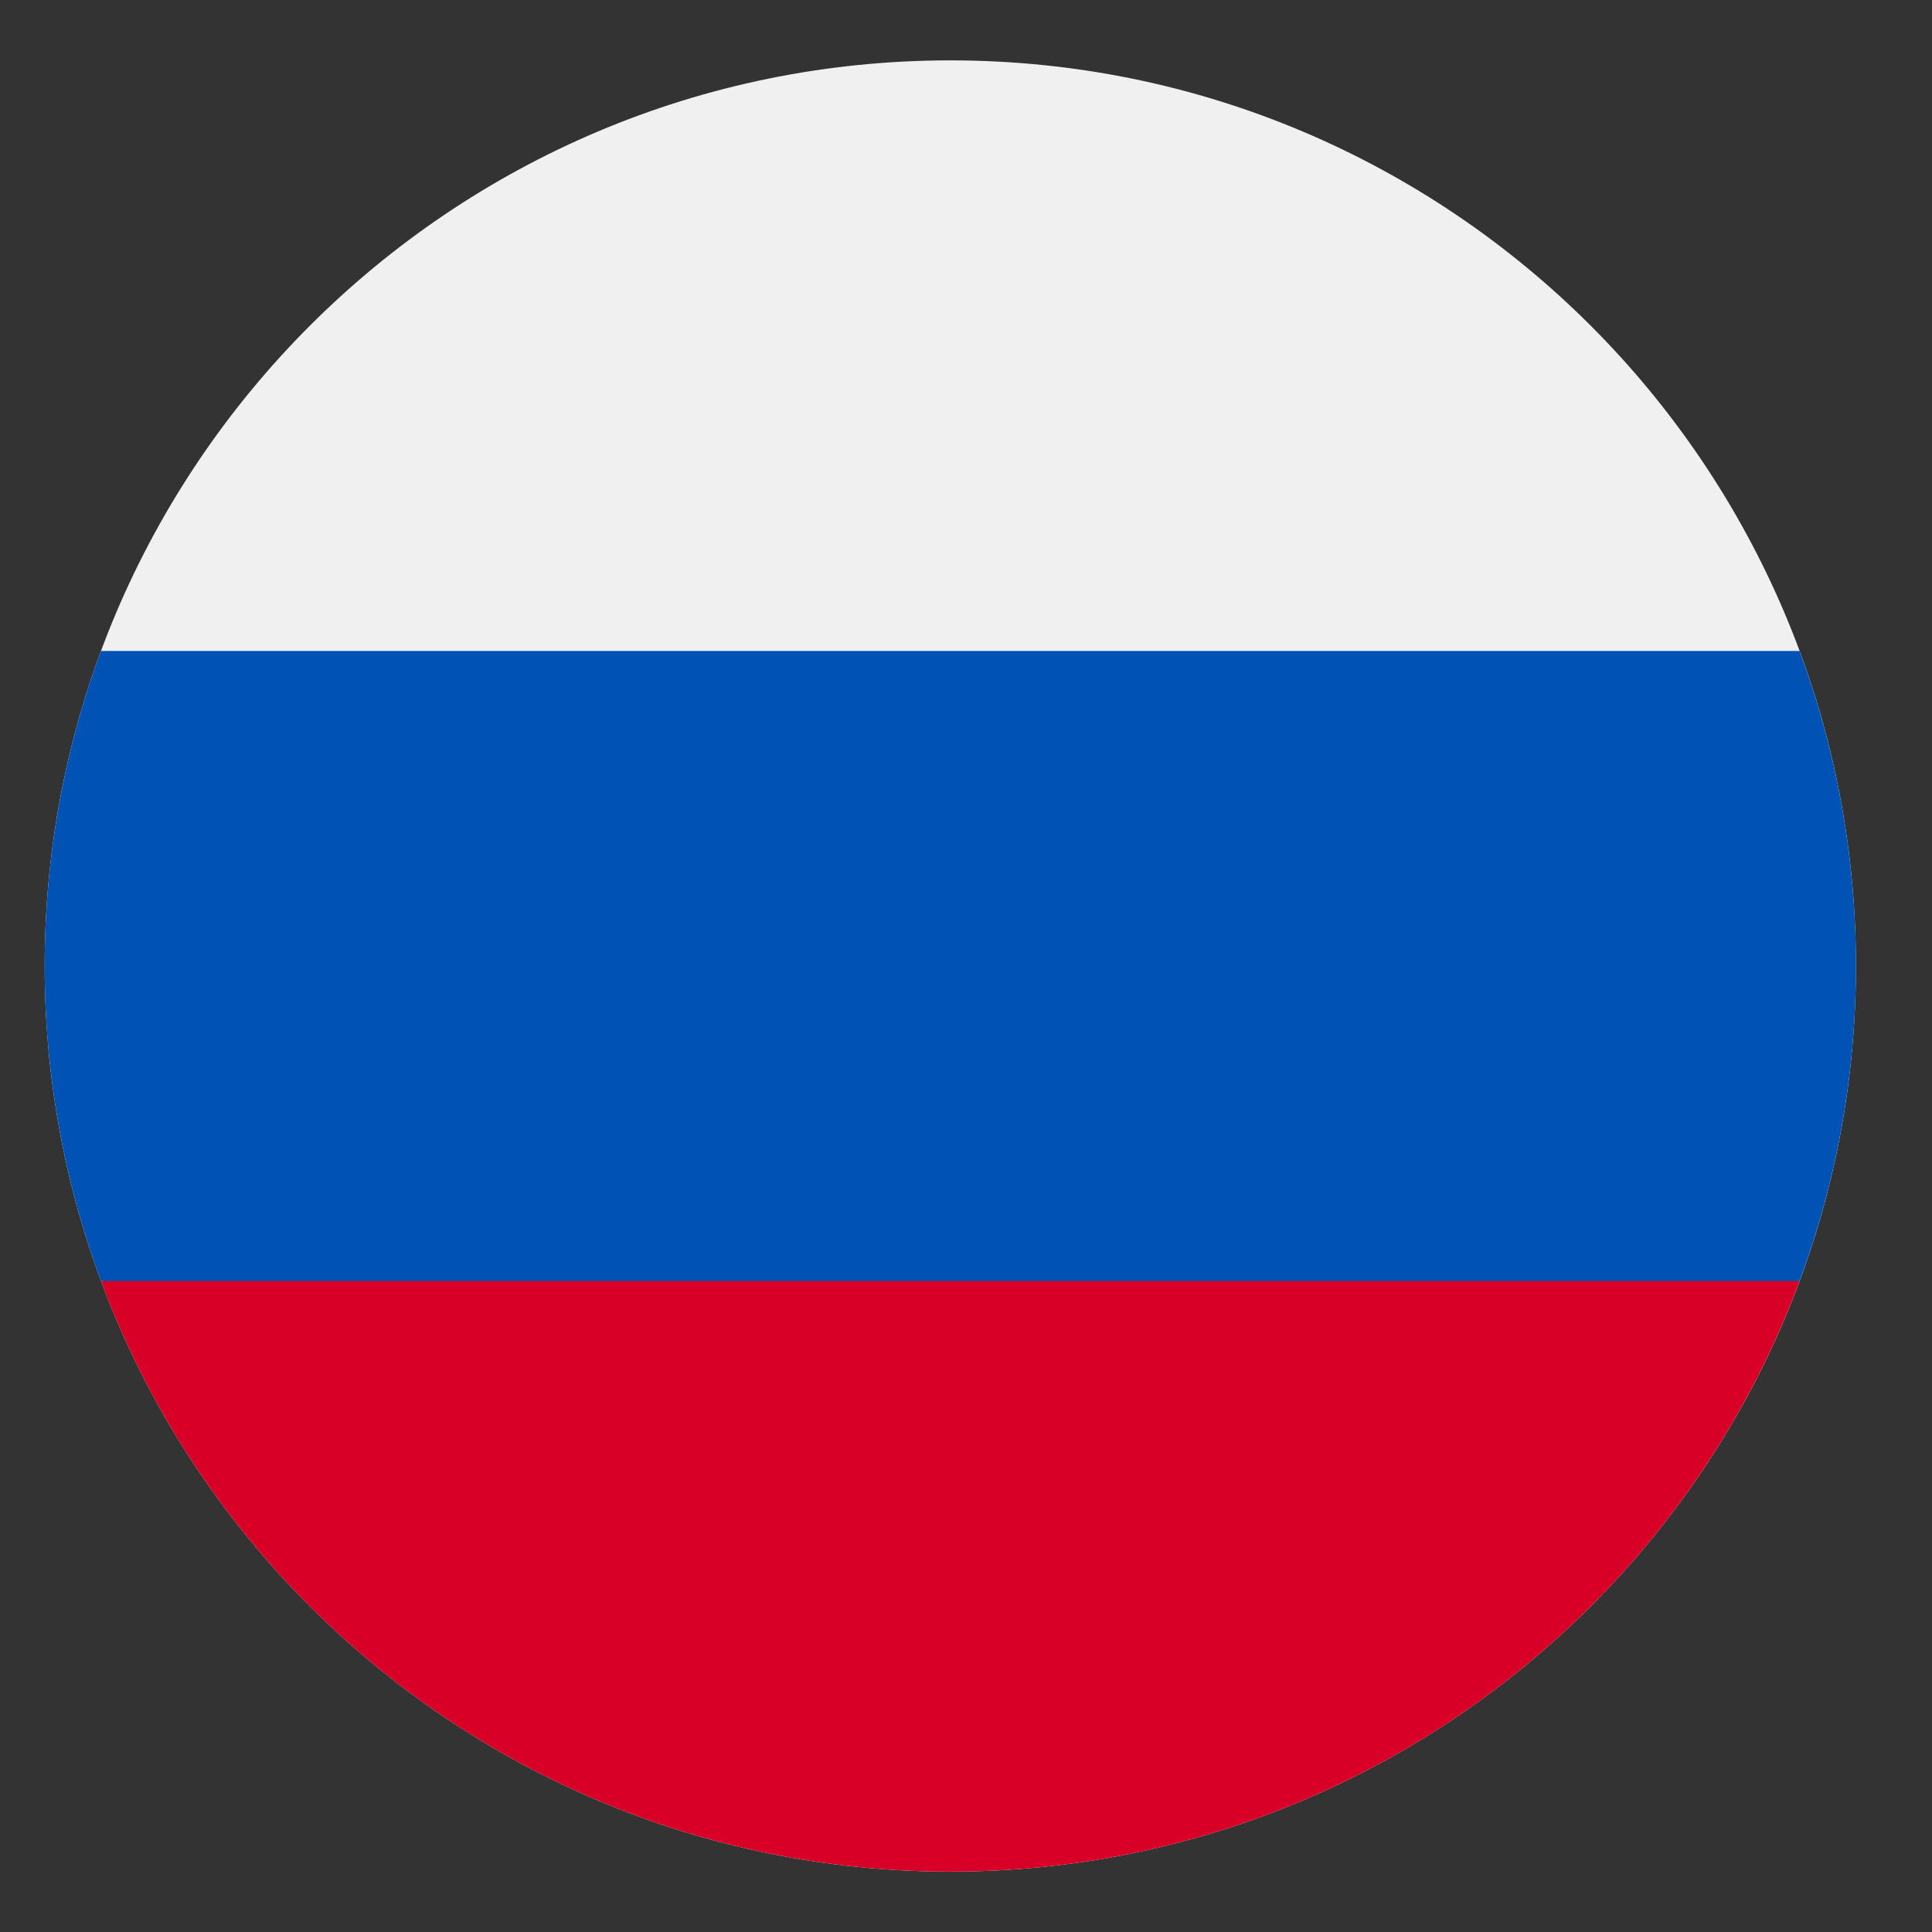
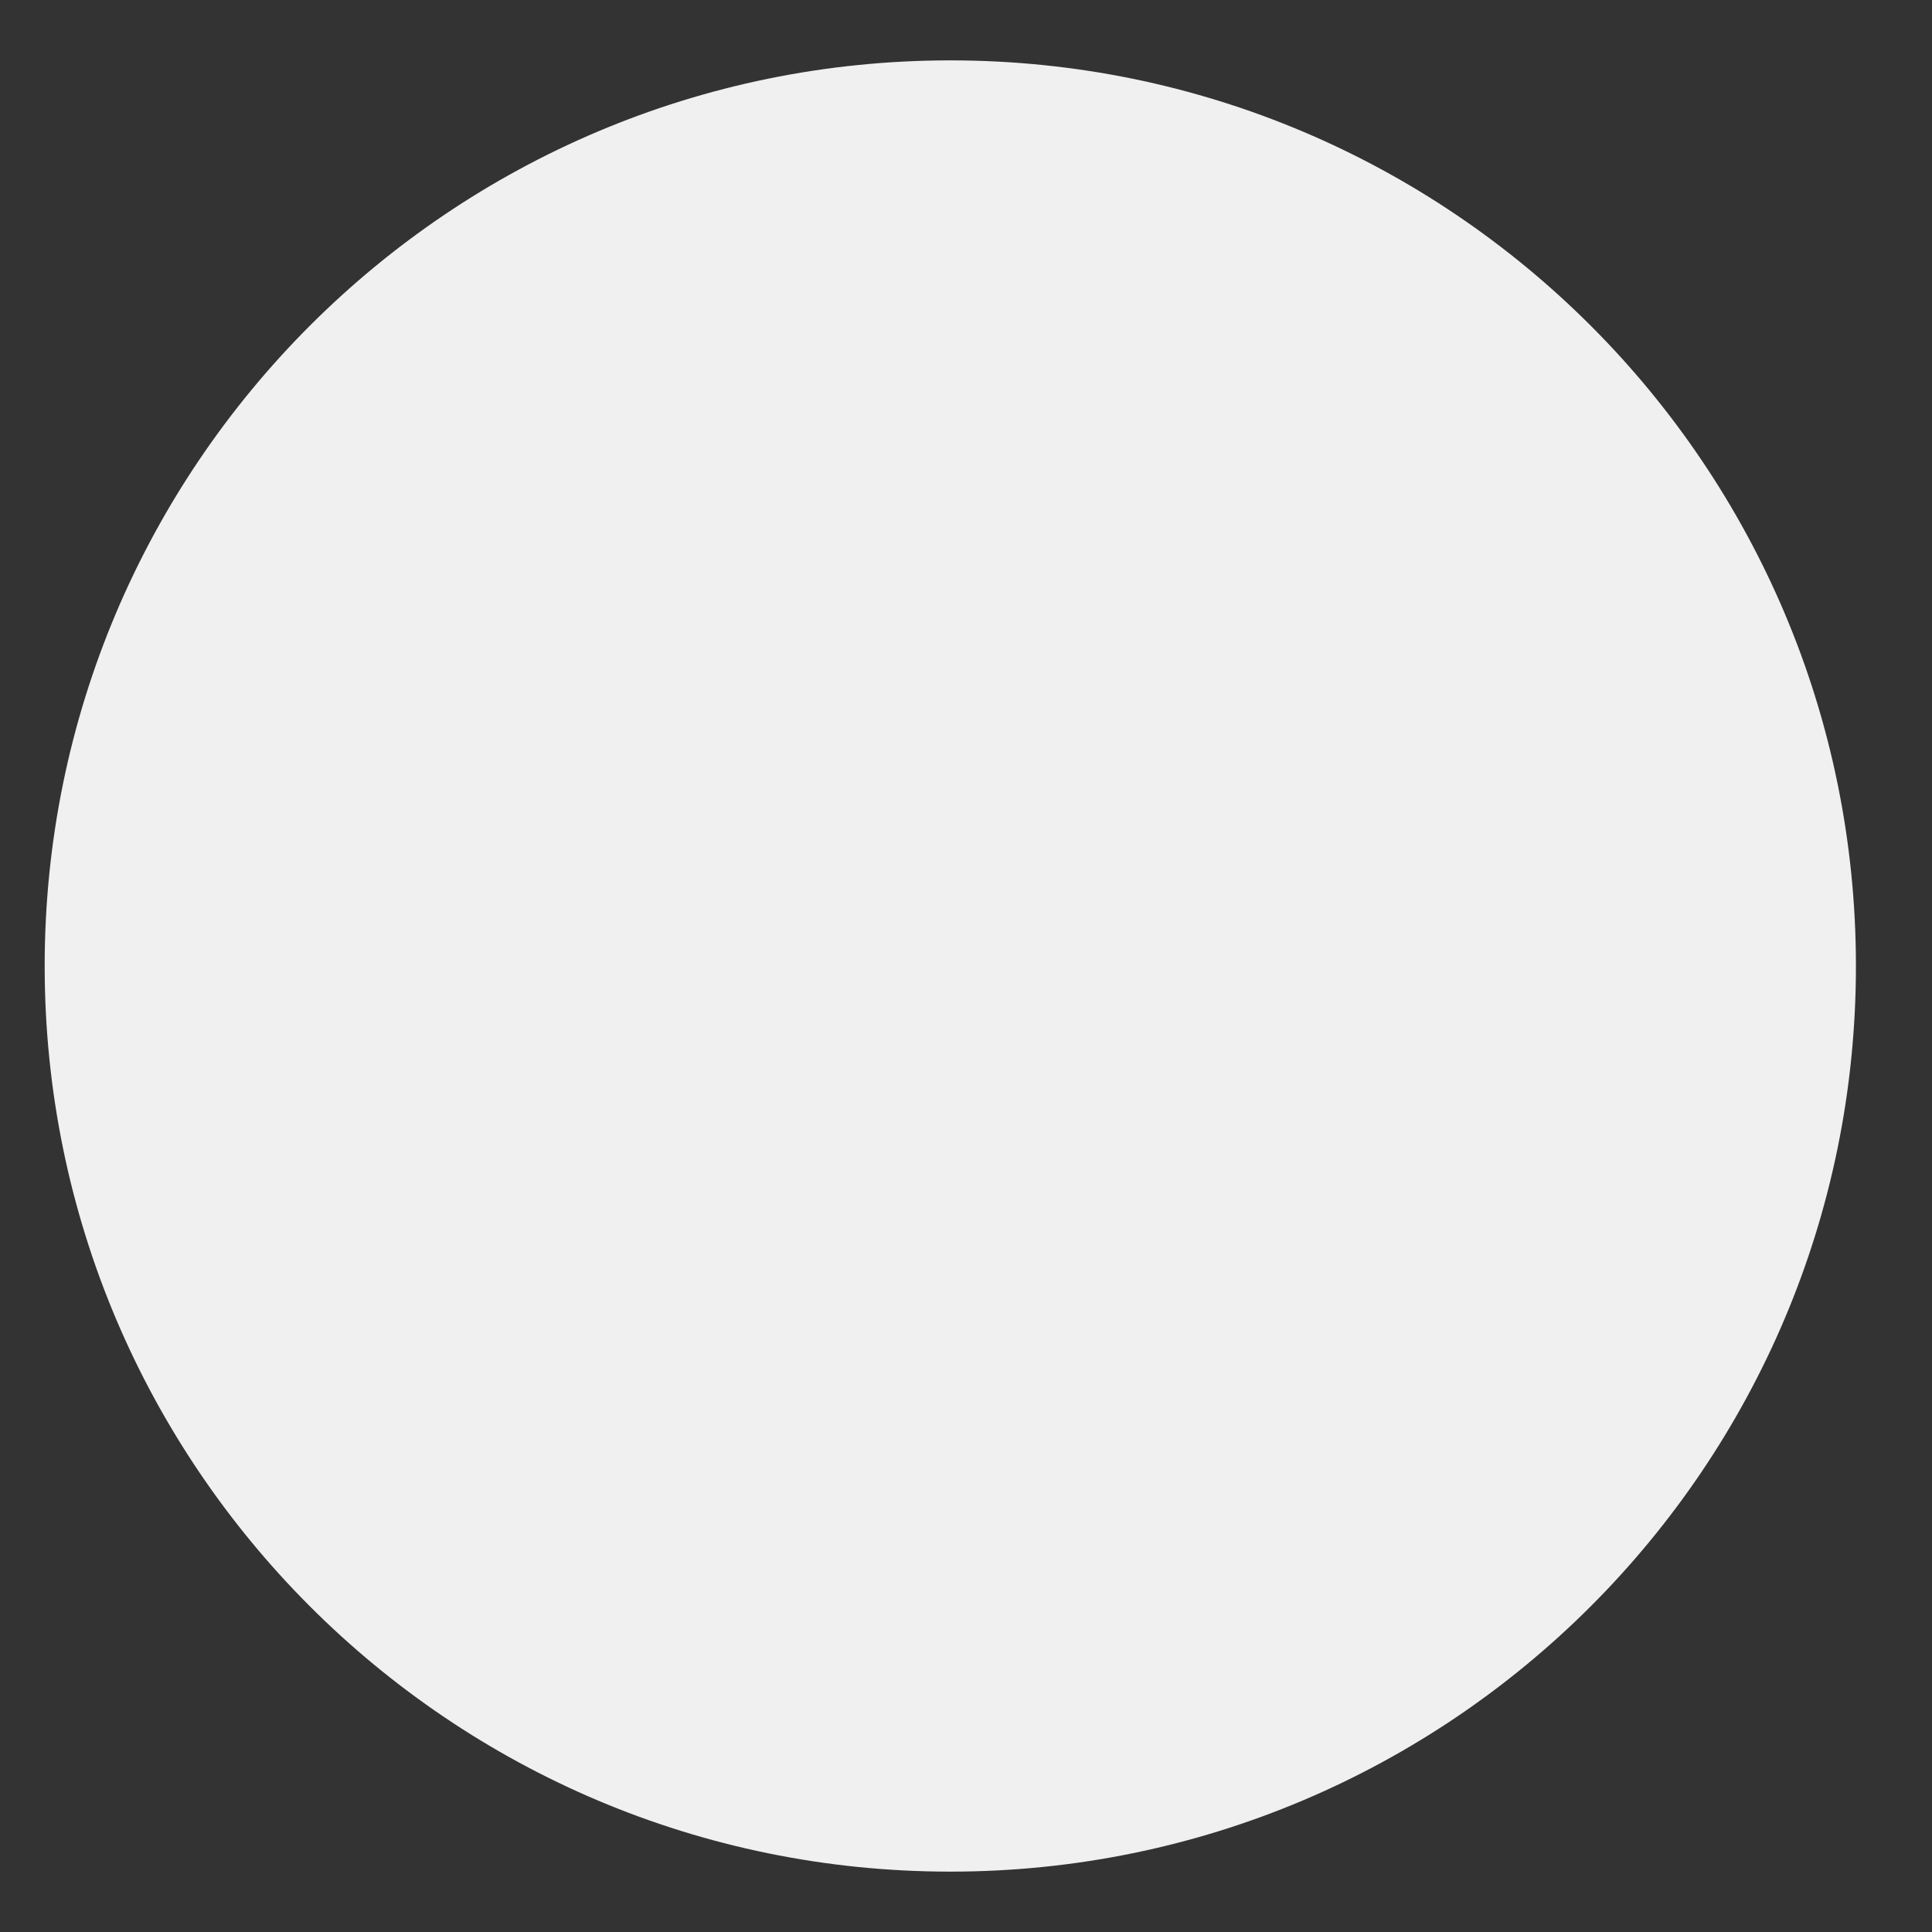
<svg xmlns="http://www.w3.org/2000/svg" width="16" height="16" viewBox="0 0 16 16" fill="none">
  <rect x="0" y="0" width="16" height="16" fill="#333333" stroke="none" />
  <g clip-path="url(#clip0_3_877)">
    <path d="M7.87 15.5C12.012 15.5 15.37 12.142 15.37 8C15.37 3.858 12.012 0.5 7.87 0.5C3.728 0.5 0.37 3.858 0.37 8C0.37 12.142 3.728 15.5 7.87 15.5Z" fill="#F0F0F0" />
-     <path d="M14.903 10.609C15.205 9.796 15.37 8.917 15.37 8C15.37 7.083 15.205 6.204 14.903 5.391H0.836C0.535 6.204 0.37 7.083 0.37 8C0.37 8.917 0.535 9.796 0.836 10.609L7.87 11.261L14.903 10.609Z" fill="#0052B4" />
-     <path d="M7.87 15.5C11.095 15.5 13.844 13.465 14.903 10.609H0.836C1.896 13.465 4.645 15.5 7.87 15.5Z" fill="#D80027" />
  </g>
  <defs>
    <clipPath id="clip0_3_877">
      <rect width="15" height="15" fill="white" transform="translate(0.37 0.5)" />
    </clipPath>
  </defs>
</svg>